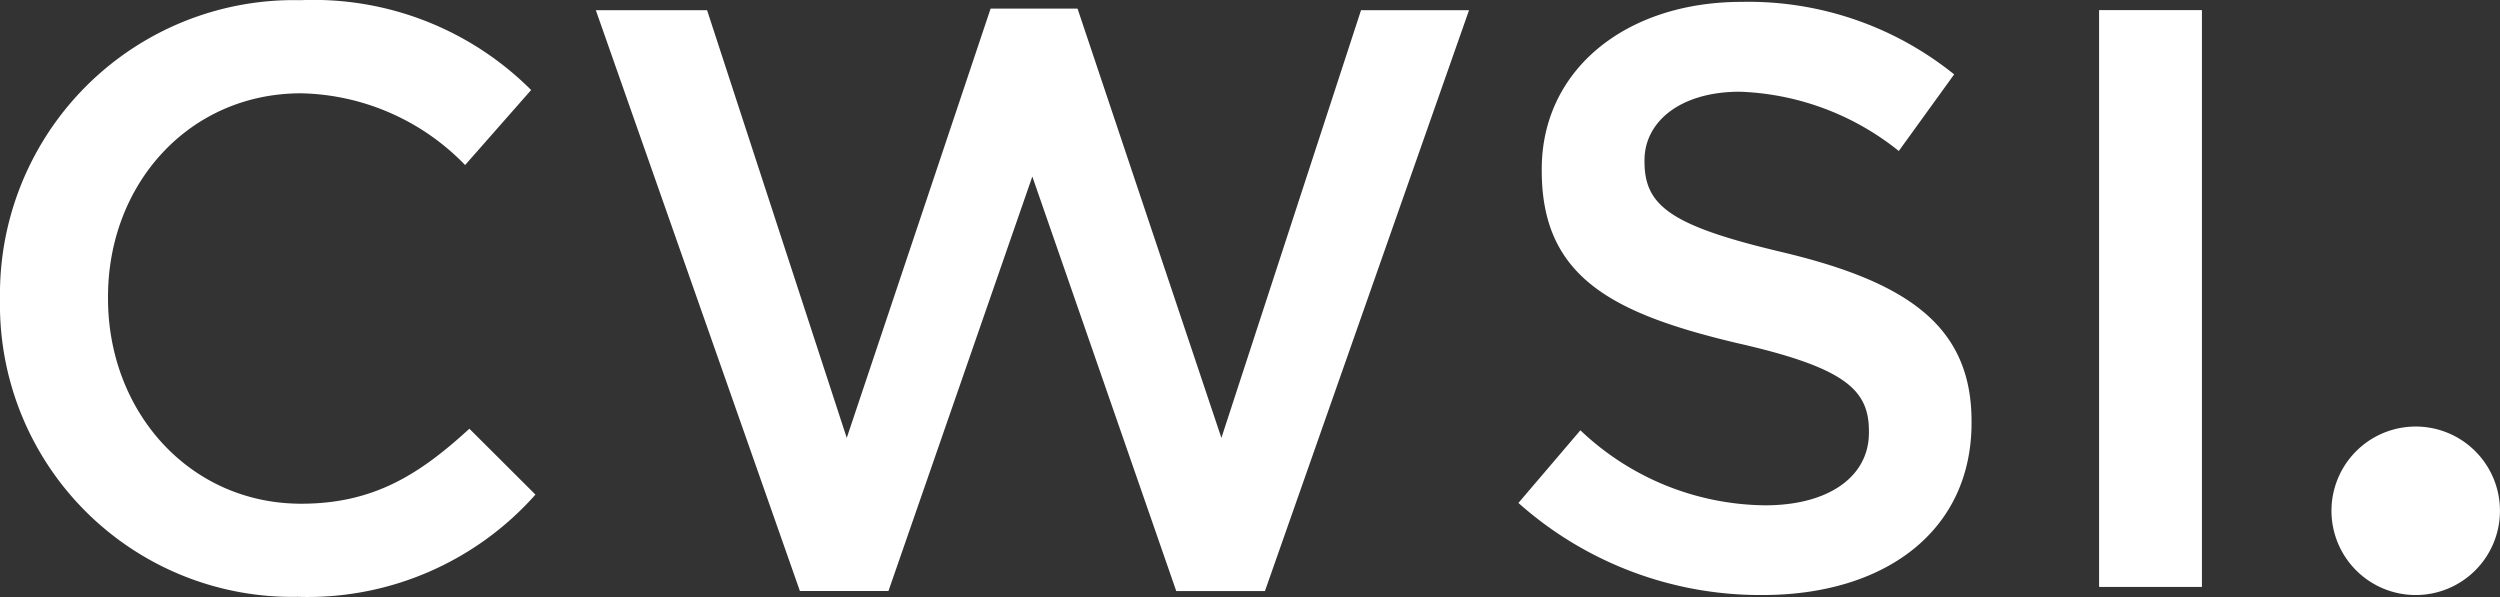
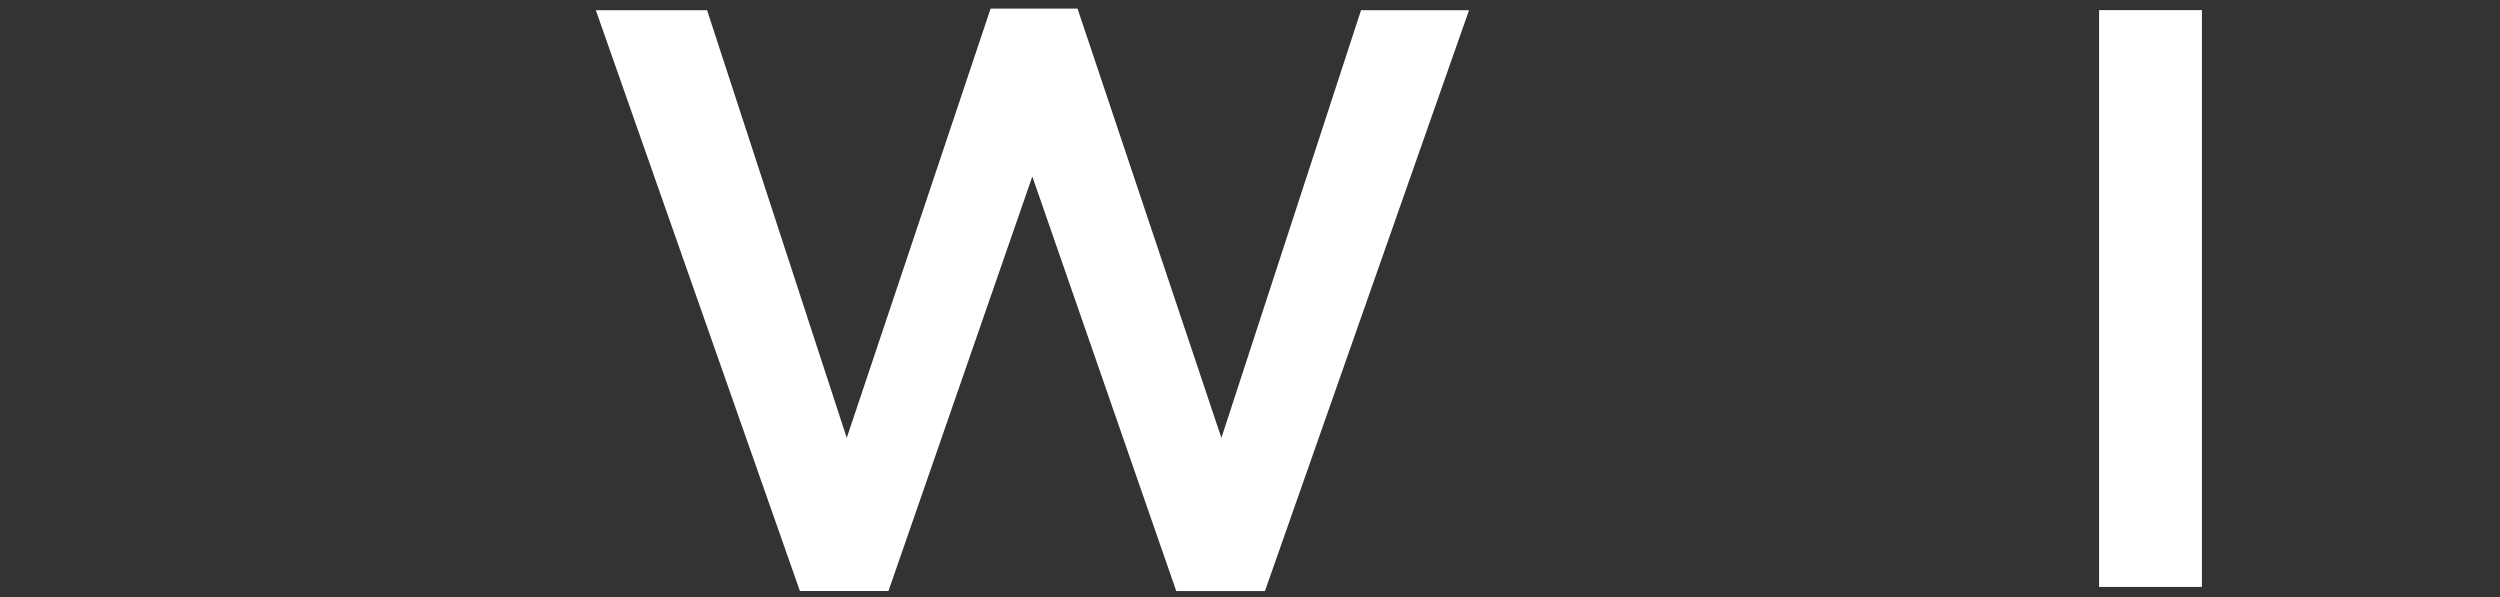
<svg xmlns="http://www.w3.org/2000/svg" id="Group_4087" data-name="Group 4087" width="115.734" height="27.637" viewBox="0 0 115.734 27.637">
  <rect x="0" y="0" width="115.734" height="27.637" fill="#333333" stroke="none" />
  <defs>
    <clipPath id="clip-path">
      <rect id="Rectangle_2000" data-name="Rectangle 2000" width="115.734" height="27.637" fill="#fff" />
    </clipPath>
  </defs>
  <g id="Group_4086" data-name="Group 4086" clip-path="url(#clip-path)">
-     <path id="Path_2318" data-name="Path 2318" d="M0,13.9v-.077A13.613,13.613,0,0,1,13.413.006q.284,0,.568,0A14.238,14.238,0,0,1,24.588,4.167L21.532,7.64a10.863,10.863,0,0,0-7.59-3.321C8.752,4.319,5,8.516,5,13.741v.078c0,5.225,3.756,9.5,8.946,9.5,3.329,0,5.458-1.337,7.783-3.472l3.059,3.05a14.091,14.091,0,0,1-11,4.732A13.527,13.527,0,0,1,0,14.362q0-.233,0-.467" transform="translate(0 0)" fill="#fff" />
    <path id="Path_2319" data-name="Path 2319" d="M135.1,2h5.15l6.466,19.8,6.66-19.874H157.4l6.66,19.874L170.524,2h5l-9.449,26.892h-4.105L155.307,9.7l-6.66,19.187h-4.1Z" transform="translate(-107.517 -1.528)" fill="#fff" />
-     <path id="Path_2320" data-name="Path 2320" d="M344.295,23.606l2.865-3.359a12.579,12.579,0,0,0,8.557,3.473c2.943,0,4.8-1.334,4.8-3.357v-.076c0-1.909-1.078-2.939-6.117-4.08-5.769-1.373-9.029-3.055-9.029-7.973V8.156c0-4.582,3.873-7.742,9.254-7.742a15.171,15.171,0,0,1,9.838,3.357L361.9,7.317a12.427,12.427,0,0,0-7.357-2.744c-2.788,0-4.415,1.411-4.415,3.166v.074c0,2.061,1.24,2.977,6.428,4.2,5.73,1.372,8.712,3.4,8.712,7.816V19.9c0,5-3.989,7.973-9.681,7.973A16.829,16.829,0,0,1,344.28,23.6" transform="translate(-273.998 -0.327)" fill="#fff" />
    <rect id="Rectangle_1999" data-name="Rectangle 1999" width="4.761" height="26.703" transform="translate(97.174 0.468)" fill="#fff" />
-     <path id="Path_2321" data-name="Path 2321" d="M532.608,96.728a3.9,3.9,0,1,1-3.9,3.9,3.9,3.9,0,0,1,3.9-3.9" transform="translate(-420.776 -76.982)" fill="#fff" />
  </g>
</svg>